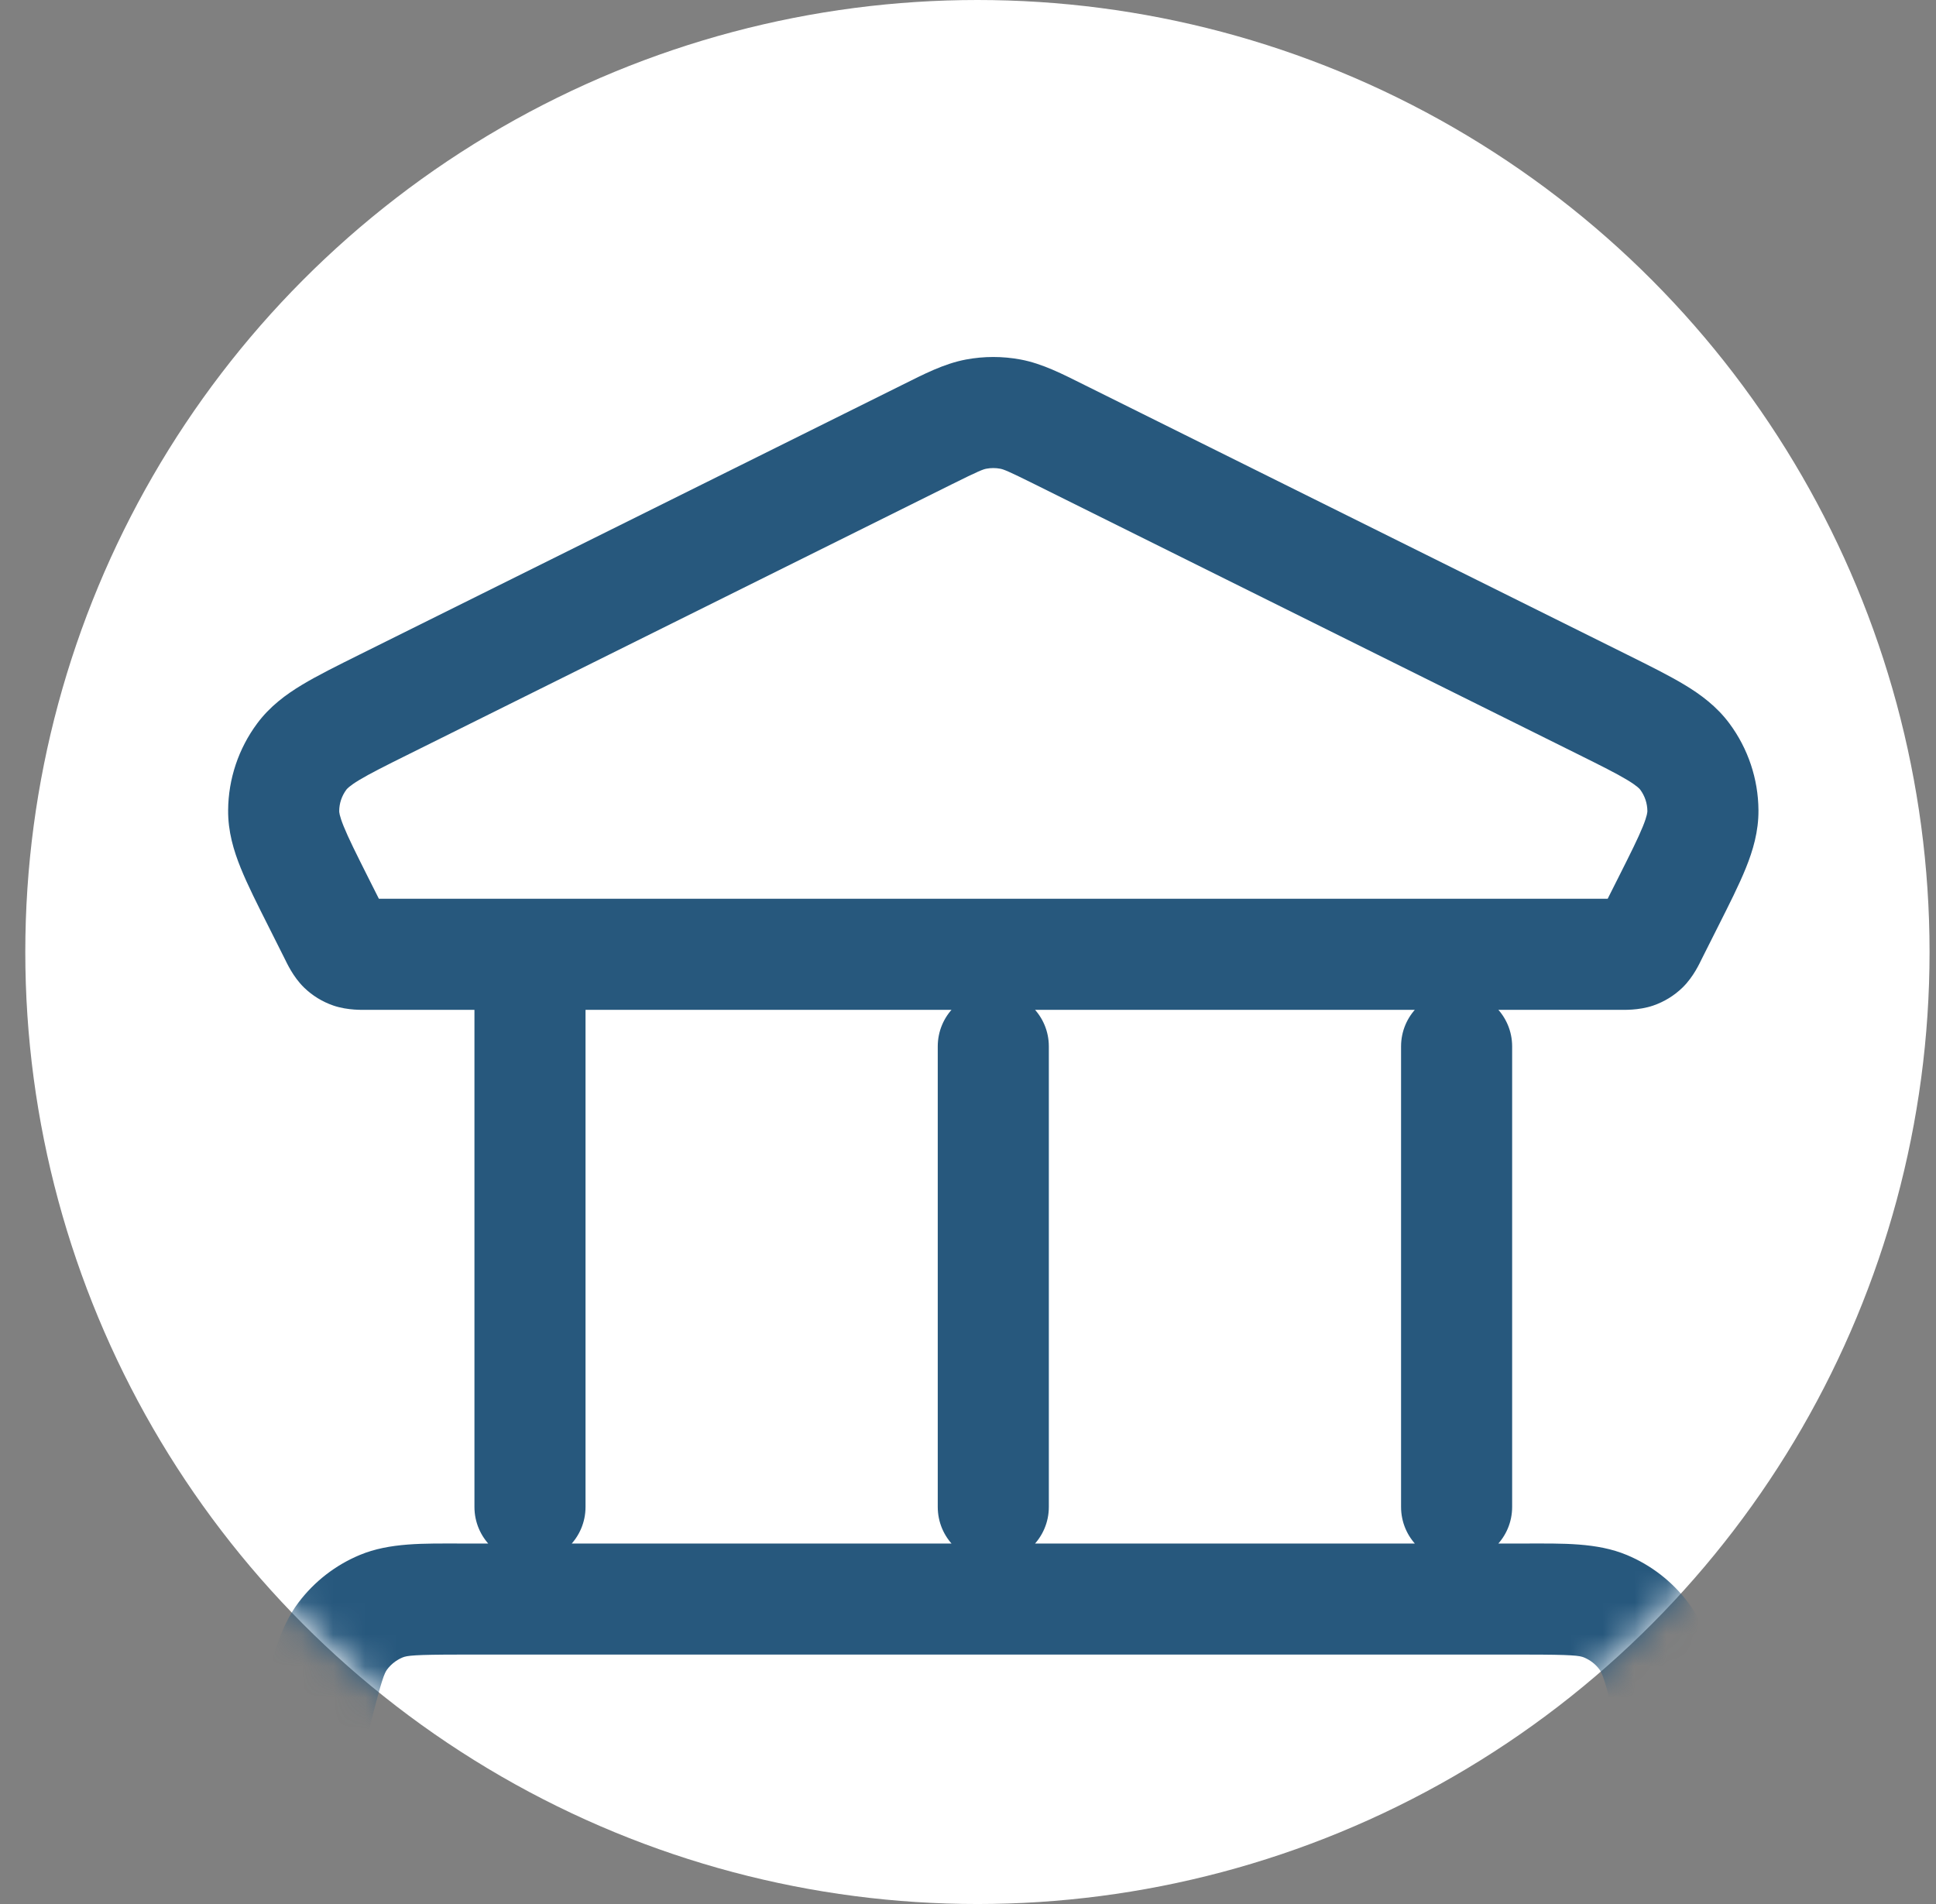
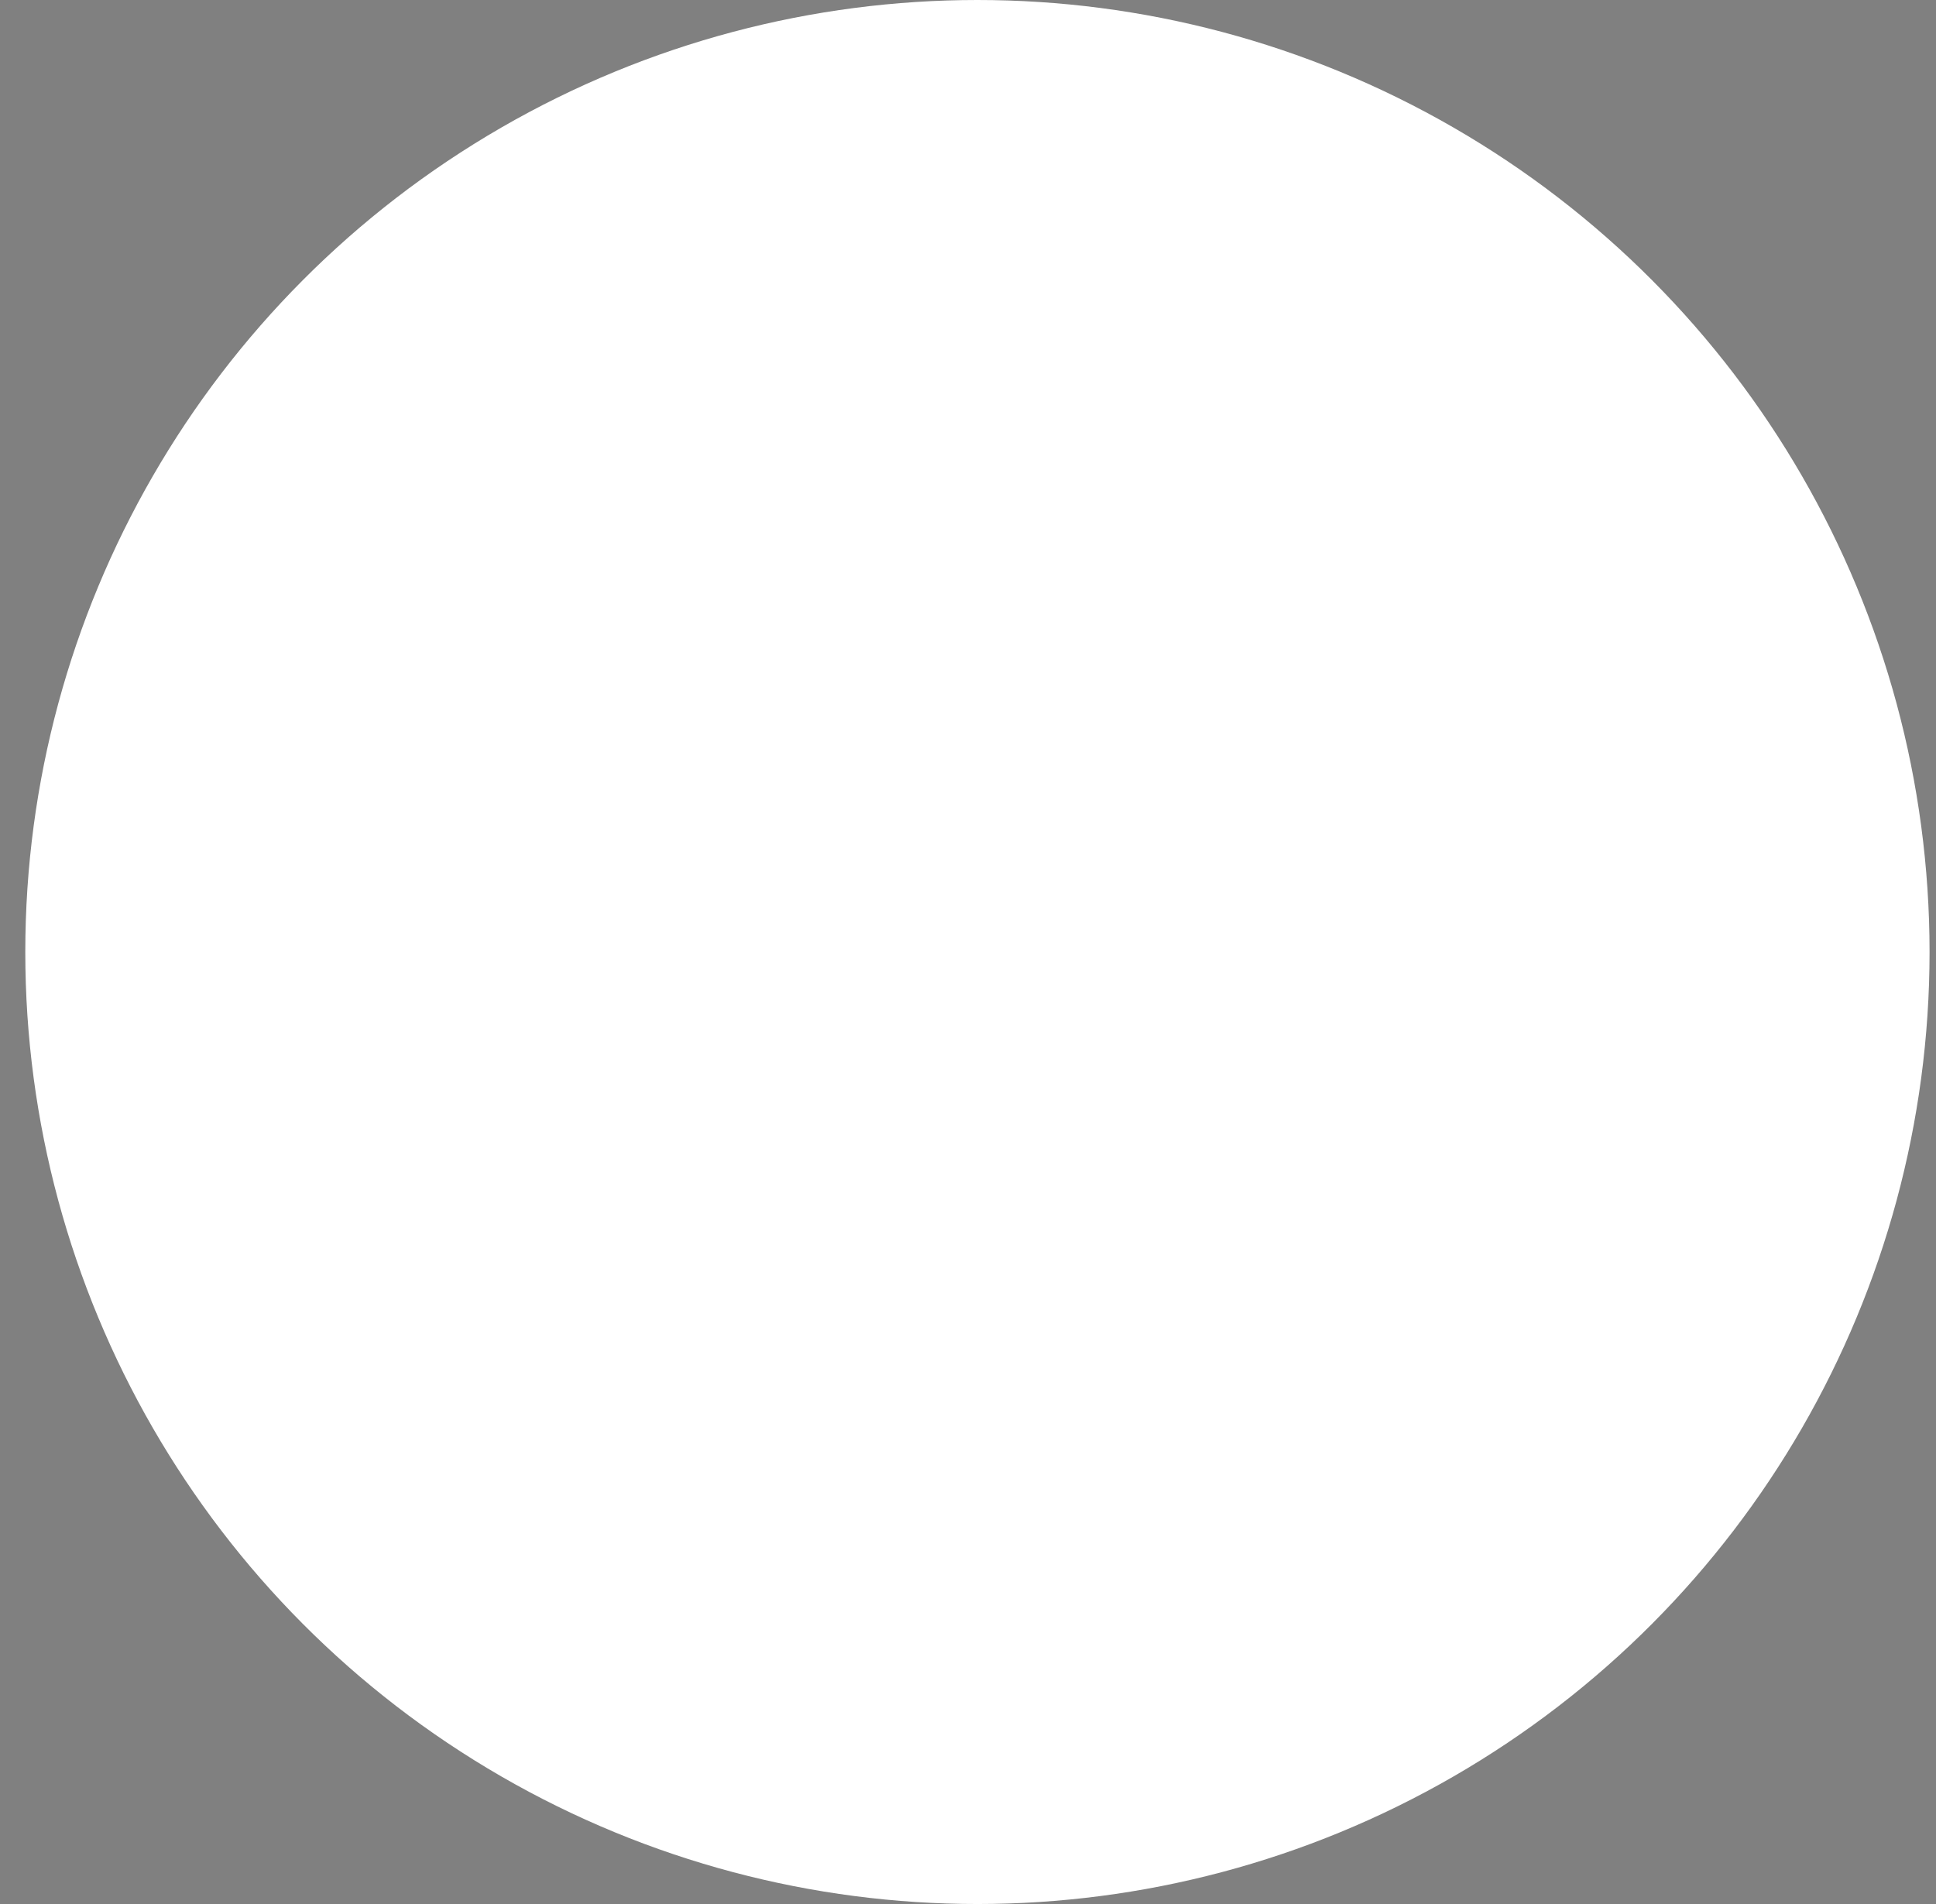
<svg xmlns="http://www.w3.org/2000/svg" width="61" height="60" viewBox="0 0 61 60" fill="none">
  <rect x="0" y="0" width="61" height="60" fill="#808080" stroke="none" />
  <circle cx="30.797" cy="30" r="30" fill="white" />
  <mask id="mask0_1010_1785" style="mask-type:alpha" maskUnits="userSpaceOnUse" x="0" y="0" width="61" height="60">
-     <circle cx="30.797" cy="30" r="30" fill="white" />
-   </mask>
+     </mask>
  <g mask="url(#mask0_1010_1785)">
    <path d="M53.203 56.23L54.9 55.803V55.803L53.203 56.23ZM52.619 53.908L50.922 54.334L50.922 54.334L52.619 53.908ZM9.975 53.908L8.278 53.481H8.278L9.975 53.908ZM9.391 56.23L11.088 56.656L9.391 56.23ZM12.008 50.617L11.334 49.002H11.334L12.008 50.617ZM10.802 51.553L12.2 52.606L10.802 51.553ZM51.792 51.553L50.394 52.606V52.606L51.792 51.553ZM50.586 50.617L51.26 49.002L50.586 50.617ZM52.427 61.58L51.524 60.081L52.427 61.58ZM53.704 59.955L55.375 60.474L55.375 60.474L53.704 59.955ZM10.166 61.58L11.069 60.081H11.069L10.166 61.58ZM8.89 59.955L10.561 59.435H10.561L8.89 59.955ZM29.208 13.696L28.429 12.129V12.129L29.208 13.696ZM12.118 22.191L12.897 23.758L12.118 22.191ZM10.029 28.421L8.466 29.207H8.466L10.029 28.421ZM10.537 29.431L12.1 28.644L12.1 28.644L10.537 29.431ZM52.057 29.431L50.493 28.644V28.644L52.057 29.431ZM52.565 28.421L51.001 27.635L51.001 27.635L52.565 28.421ZM50.475 22.191L51.255 20.623L51.255 20.623L50.475 22.191ZM33.386 13.696L34.165 12.129V12.129L33.386 13.696ZM53.656 25.543L55.406 25.53L53.656 25.543ZM53.086 23.842L51.681 24.885V24.885L53.086 23.842ZM9.508 23.842L8.103 22.798L8.103 22.798L9.508 23.842ZM8.938 25.543L7.188 25.53L8.938 25.543ZM51.521 30.033L50.953 28.377L50.953 28.377L51.521 30.033ZM51.794 29.865L53.015 31.119L53.015 31.119L51.794 29.865ZM11.073 30.033L11.64 28.377H11.64L11.073 30.033ZM10.8 29.865L9.579 31.119L9.579 31.119L10.8 29.865ZM30.759 13.05L30.438 11.329L30.759 13.05ZM31.835 13.05L32.156 11.329L31.835 13.05ZM14.949 47.487C14.949 48.454 15.732 49.237 16.699 49.237C17.665 49.237 18.449 48.454 18.449 47.487H14.949ZM18.449 30.072C18.449 29.106 17.665 28.322 16.699 28.322C15.732 28.322 14.949 29.106 14.949 30.072H18.449ZM29.547 47.487C29.547 48.454 30.33 49.237 31.297 49.237C32.263 49.237 33.047 48.454 33.047 47.487H29.547ZM33.047 32.975C33.047 32.008 32.263 31.225 31.297 31.225C30.33 31.225 29.547 32.008 29.547 32.975H33.047ZM44.145 47.487C44.145 48.454 44.928 49.237 45.895 49.237C46.861 49.237 47.645 48.454 47.645 47.487H44.145ZM47.645 32.975C47.645 32.008 46.861 31.225 45.895 31.225C44.928 31.225 44.145 32.008 44.145 32.975H47.645ZM13.923 62V63.75H48.671V62V60.25H13.923V62ZM53.203 56.23L54.9 55.803L54.316 53.481L52.619 53.908L50.922 54.334L51.505 56.656L53.203 56.23ZM48.087 50.39V48.64H14.507V50.39V52.14H48.087V50.39ZM9.975 53.908L8.278 53.481L7.694 55.803L9.391 56.23L11.088 56.656L11.672 54.334L9.975 53.908ZM14.507 50.39V48.64C13.365 48.64 12.279 48.607 11.334 49.002L12.008 50.617L12.683 52.231C12.822 52.173 13.041 52.14 14.507 52.14V50.39ZM9.975 53.908L11.672 54.334C12.028 52.919 12.112 52.722 12.2 52.606L10.802 51.553L9.404 50.5C8.787 51.32 8.554 52.381 8.278 53.481L9.975 53.908ZM12.008 50.617L11.334 49.002C10.569 49.321 9.903 49.838 9.404 50.5L10.802 51.553L12.2 52.606C12.324 52.441 12.49 52.312 12.683 52.231L12.008 50.617ZM52.619 53.908L54.316 53.481C54.039 52.381 53.807 51.32 53.19 50.5L51.792 51.553L50.394 52.606C50.481 52.722 50.566 52.919 50.922 54.334L52.619 53.908ZM48.087 50.39V52.14C49.553 52.14 49.771 52.173 49.911 52.231L50.586 50.617L51.26 49.002C50.315 48.607 49.229 48.64 48.087 48.64V50.39ZM51.792 51.553L53.19 50.5C52.691 49.838 52.024 49.321 51.26 49.002L50.586 50.617L49.911 52.231C50.104 52.312 50.27 52.441 50.394 52.606L51.792 51.553ZM48.671 62V63.75C49.658 63.75 50.514 63.752 51.206 63.691C51.91 63.629 52.648 63.49 53.33 63.079L52.427 61.58L51.524 60.081C51.509 60.09 51.389 60.161 50.899 60.204C50.397 60.248 49.722 60.25 48.671 60.25V62ZM53.203 56.23L51.505 56.656C51.761 57.671 51.922 58.32 52.001 58.814C52.077 59.295 52.036 59.423 52.033 59.435L53.704 59.955L55.375 60.474C55.612 59.712 55.568 58.961 55.457 58.264C55.349 57.581 55.139 56.755 54.9 55.803L53.203 56.23ZM52.427 61.58L53.33 63.079C54.307 62.49 55.036 61.564 55.375 60.474L53.704 59.955L52.033 59.435C51.95 59.703 51.77 59.933 51.524 60.081L52.427 61.58ZM13.923 62V60.25C12.871 60.25 12.197 60.248 11.695 60.204C11.205 60.161 11.085 60.09 11.069 60.081L10.166 61.58L9.264 63.079C9.945 63.49 10.684 63.629 11.388 63.691C12.08 63.752 12.935 63.75 13.923 63.75V62ZM9.391 56.23L7.694 55.803C7.455 56.755 7.245 57.581 7.136 58.264C7.026 58.961 6.982 59.712 7.219 60.474L8.89 59.955L10.561 59.435C10.557 59.423 10.517 59.295 10.593 58.814C10.671 58.32 10.833 57.671 11.088 56.656L9.391 56.23ZM10.166 61.58L11.069 60.081C10.824 59.933 10.644 59.703 10.561 59.435L8.89 59.955L7.219 60.474C7.558 61.564 8.286 62.49 9.264 63.079L10.166 61.58ZM11.581 30.072V31.822H51.012V30.072V28.322H11.581V30.072ZM29.208 13.696L28.429 12.129L11.339 20.623L12.118 22.191L12.897 23.758L29.987 15.263L29.208 13.696ZM10.029 28.421L8.466 29.207L8.973 30.217L10.537 29.431L12.1 28.644L11.592 27.635L10.029 28.421ZM52.057 29.431L53.62 30.217L54.128 29.207L52.565 28.421L51.001 27.635L50.493 28.644L52.057 29.431ZM50.475 22.191L51.255 20.623L34.165 12.129L33.386 13.696L32.607 15.263L49.697 23.758L50.475 22.191ZM52.565 28.421L54.128 29.207C54.481 28.506 54.794 27.887 55.009 27.354C55.232 26.803 55.411 26.203 55.406 25.53L53.656 25.543L51.906 25.557C51.906 25.58 51.906 25.693 51.764 26.043C51.615 26.411 51.38 26.882 51.001 27.635L52.565 28.421ZM50.475 22.191L49.697 23.758C50.454 24.134 50.927 24.371 51.269 24.577C51.594 24.773 51.665 24.864 51.681 24.885L53.086 23.842L54.491 22.798C54.09 22.259 53.587 21.887 53.077 21.58C52.584 21.283 51.96 20.974 51.255 20.623L50.475 22.191ZM53.656 25.543L55.406 25.53C55.399 24.545 55.078 23.589 54.491 22.798L53.086 23.842L51.681 24.885C51.826 25.081 51.904 25.316 51.906 25.557L53.656 25.543ZM12.118 22.191L11.339 20.623C10.634 20.974 10.01 21.283 9.517 21.58C9.007 21.887 8.504 22.259 8.103 22.798L9.508 23.842L10.913 24.885C10.929 24.864 10.999 24.773 11.324 24.577C11.667 24.371 12.14 24.134 12.897 23.758L12.118 22.191ZM10.029 28.421L11.592 27.635C11.214 26.882 10.979 26.411 10.83 26.043C10.688 25.693 10.687 25.58 10.688 25.557L8.938 25.543L7.188 25.53C7.182 26.203 7.362 26.803 7.585 27.354C7.8 27.887 8.113 28.506 8.466 29.207L10.029 28.421ZM9.508 23.842L8.103 22.798C7.516 23.589 7.195 24.545 7.188 25.53L8.938 25.543L10.688 25.557C10.689 25.316 10.768 25.081 10.913 24.885L9.508 23.842ZM51.012 30.072V31.822C51.148 31.822 51.631 31.845 52.089 31.688L51.521 30.033L50.953 28.377C51.023 28.354 51.086 28.339 51.135 28.331C51.181 28.323 51.211 28.321 51.213 28.321C51.215 28.321 51.203 28.322 51.165 28.322C51.127 28.322 51.081 28.322 51.012 28.322V30.072ZM52.057 29.431L50.493 28.644C50.463 28.705 50.442 28.746 50.425 28.779C50.408 28.813 50.402 28.823 50.403 28.821C50.404 28.818 50.42 28.792 50.448 28.754C50.478 28.713 50.52 28.663 50.573 28.611L51.794 29.865L53.015 31.119C53.363 30.78 53.56 30.337 53.62 30.217L52.057 29.431ZM51.521 30.033L52.089 31.688C52.435 31.569 52.752 31.375 53.015 31.119L51.794 29.865L50.573 28.611C50.681 28.506 50.812 28.426 50.953 28.377L51.521 30.033ZM11.581 30.072V28.322C11.513 28.322 11.467 28.322 11.429 28.322C11.391 28.322 11.379 28.321 11.38 28.321C11.383 28.321 11.413 28.323 11.459 28.331C11.508 28.339 11.571 28.354 11.64 28.377L11.073 30.033L10.505 31.688C10.963 31.845 11.446 31.822 11.581 31.822V30.072ZM10.537 29.431L8.973 30.217C9.034 30.337 9.231 30.78 9.579 31.119L10.8 29.865L12.021 28.611C12.074 28.663 12.115 28.713 12.146 28.754C12.174 28.792 12.189 28.818 12.191 28.821C12.192 28.823 12.186 28.813 12.169 28.779C12.151 28.746 12.131 28.705 12.1 28.644L10.537 29.431ZM11.073 30.033L11.64 28.377C11.782 28.426 11.912 28.506 12.021 28.611L10.8 29.865L9.579 31.119C9.842 31.375 10.159 31.569 10.505 31.688L11.073 30.033ZM29.208 13.696L29.987 15.263C30.843 14.837 30.974 14.79 31.079 14.77L30.759 13.05L30.438 11.329C29.74 11.46 29.105 11.793 28.429 12.129L29.208 13.696ZM33.386 13.696L34.165 12.129C33.489 11.793 32.854 11.46 32.156 11.329L31.835 13.05L31.514 14.77C31.62 14.79 31.751 14.837 32.607 15.263L33.386 13.696ZM30.759 13.05L31.079 14.77C31.223 14.743 31.371 14.743 31.514 14.77L31.835 13.05L32.156 11.329C31.588 11.223 31.006 11.223 30.438 11.329L30.759 13.05ZM16.699 47.487H18.449V30.072H16.699H14.949V47.487H16.699ZM31.297 47.487H33.047V32.975H31.297H29.547V47.487H31.297ZM45.895 47.487H47.645V32.975H45.895H44.145V47.487H45.895Z" fill="#27587D" />
  </g>
</svg>